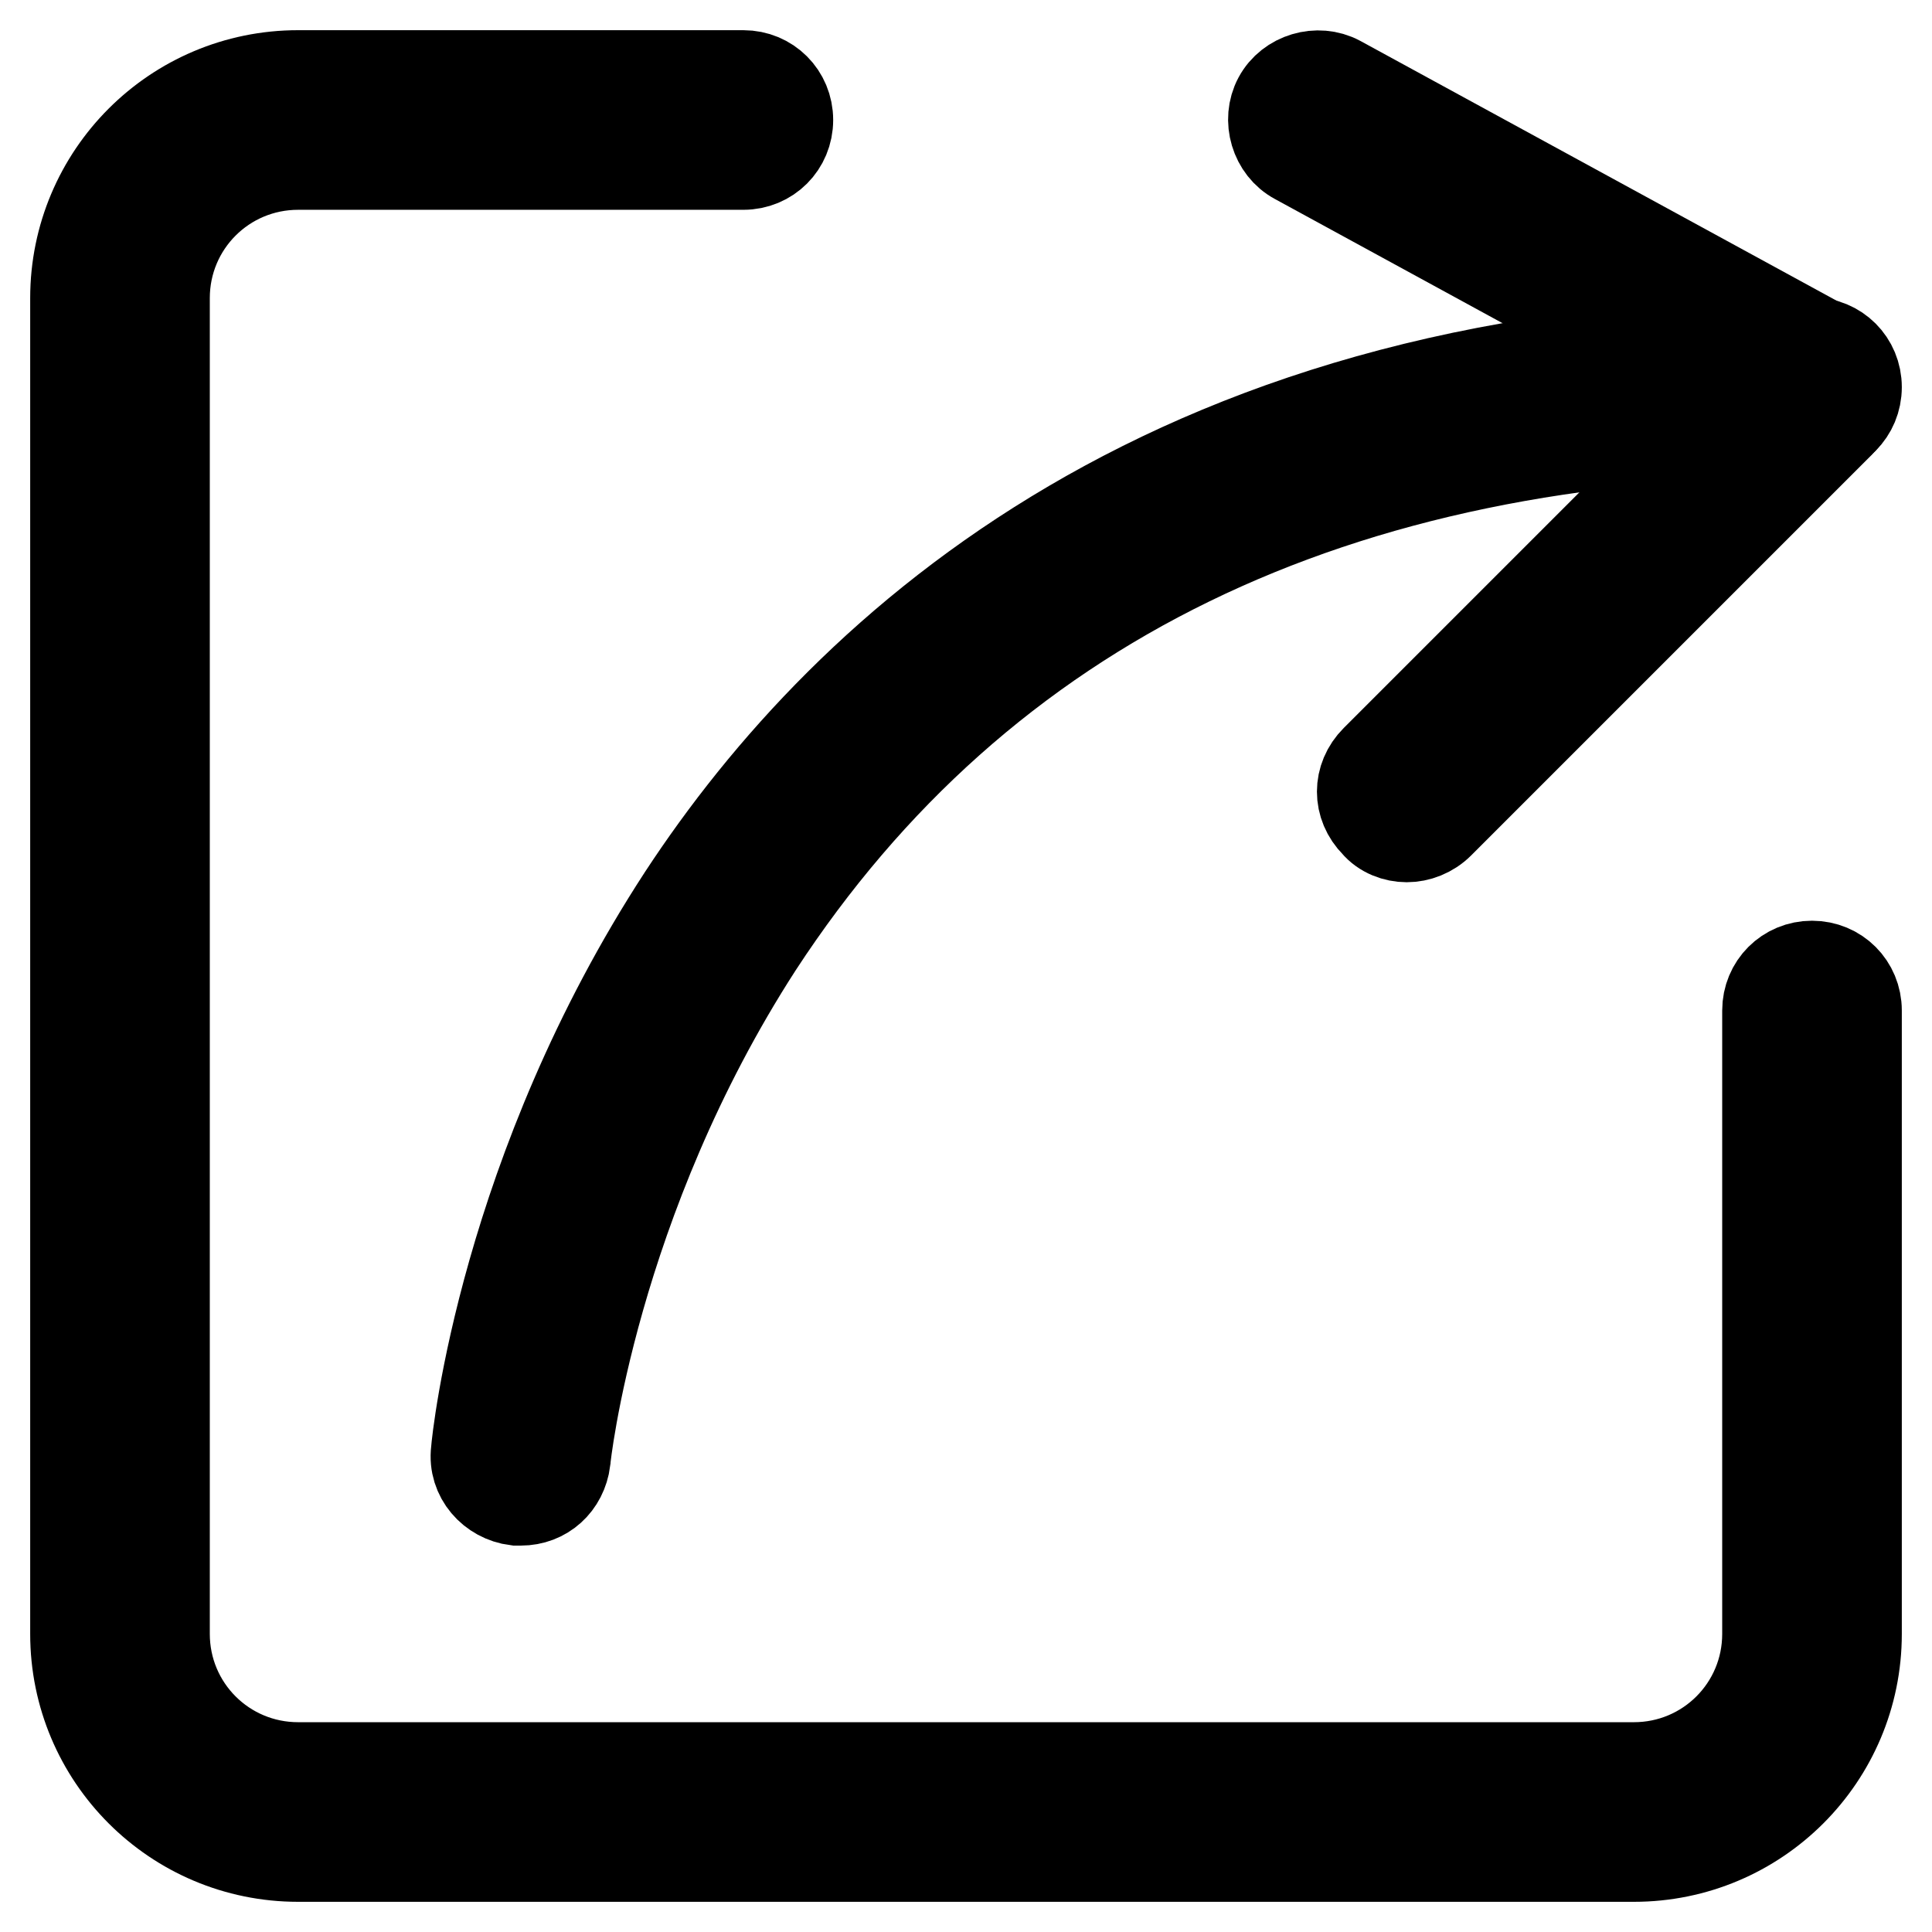
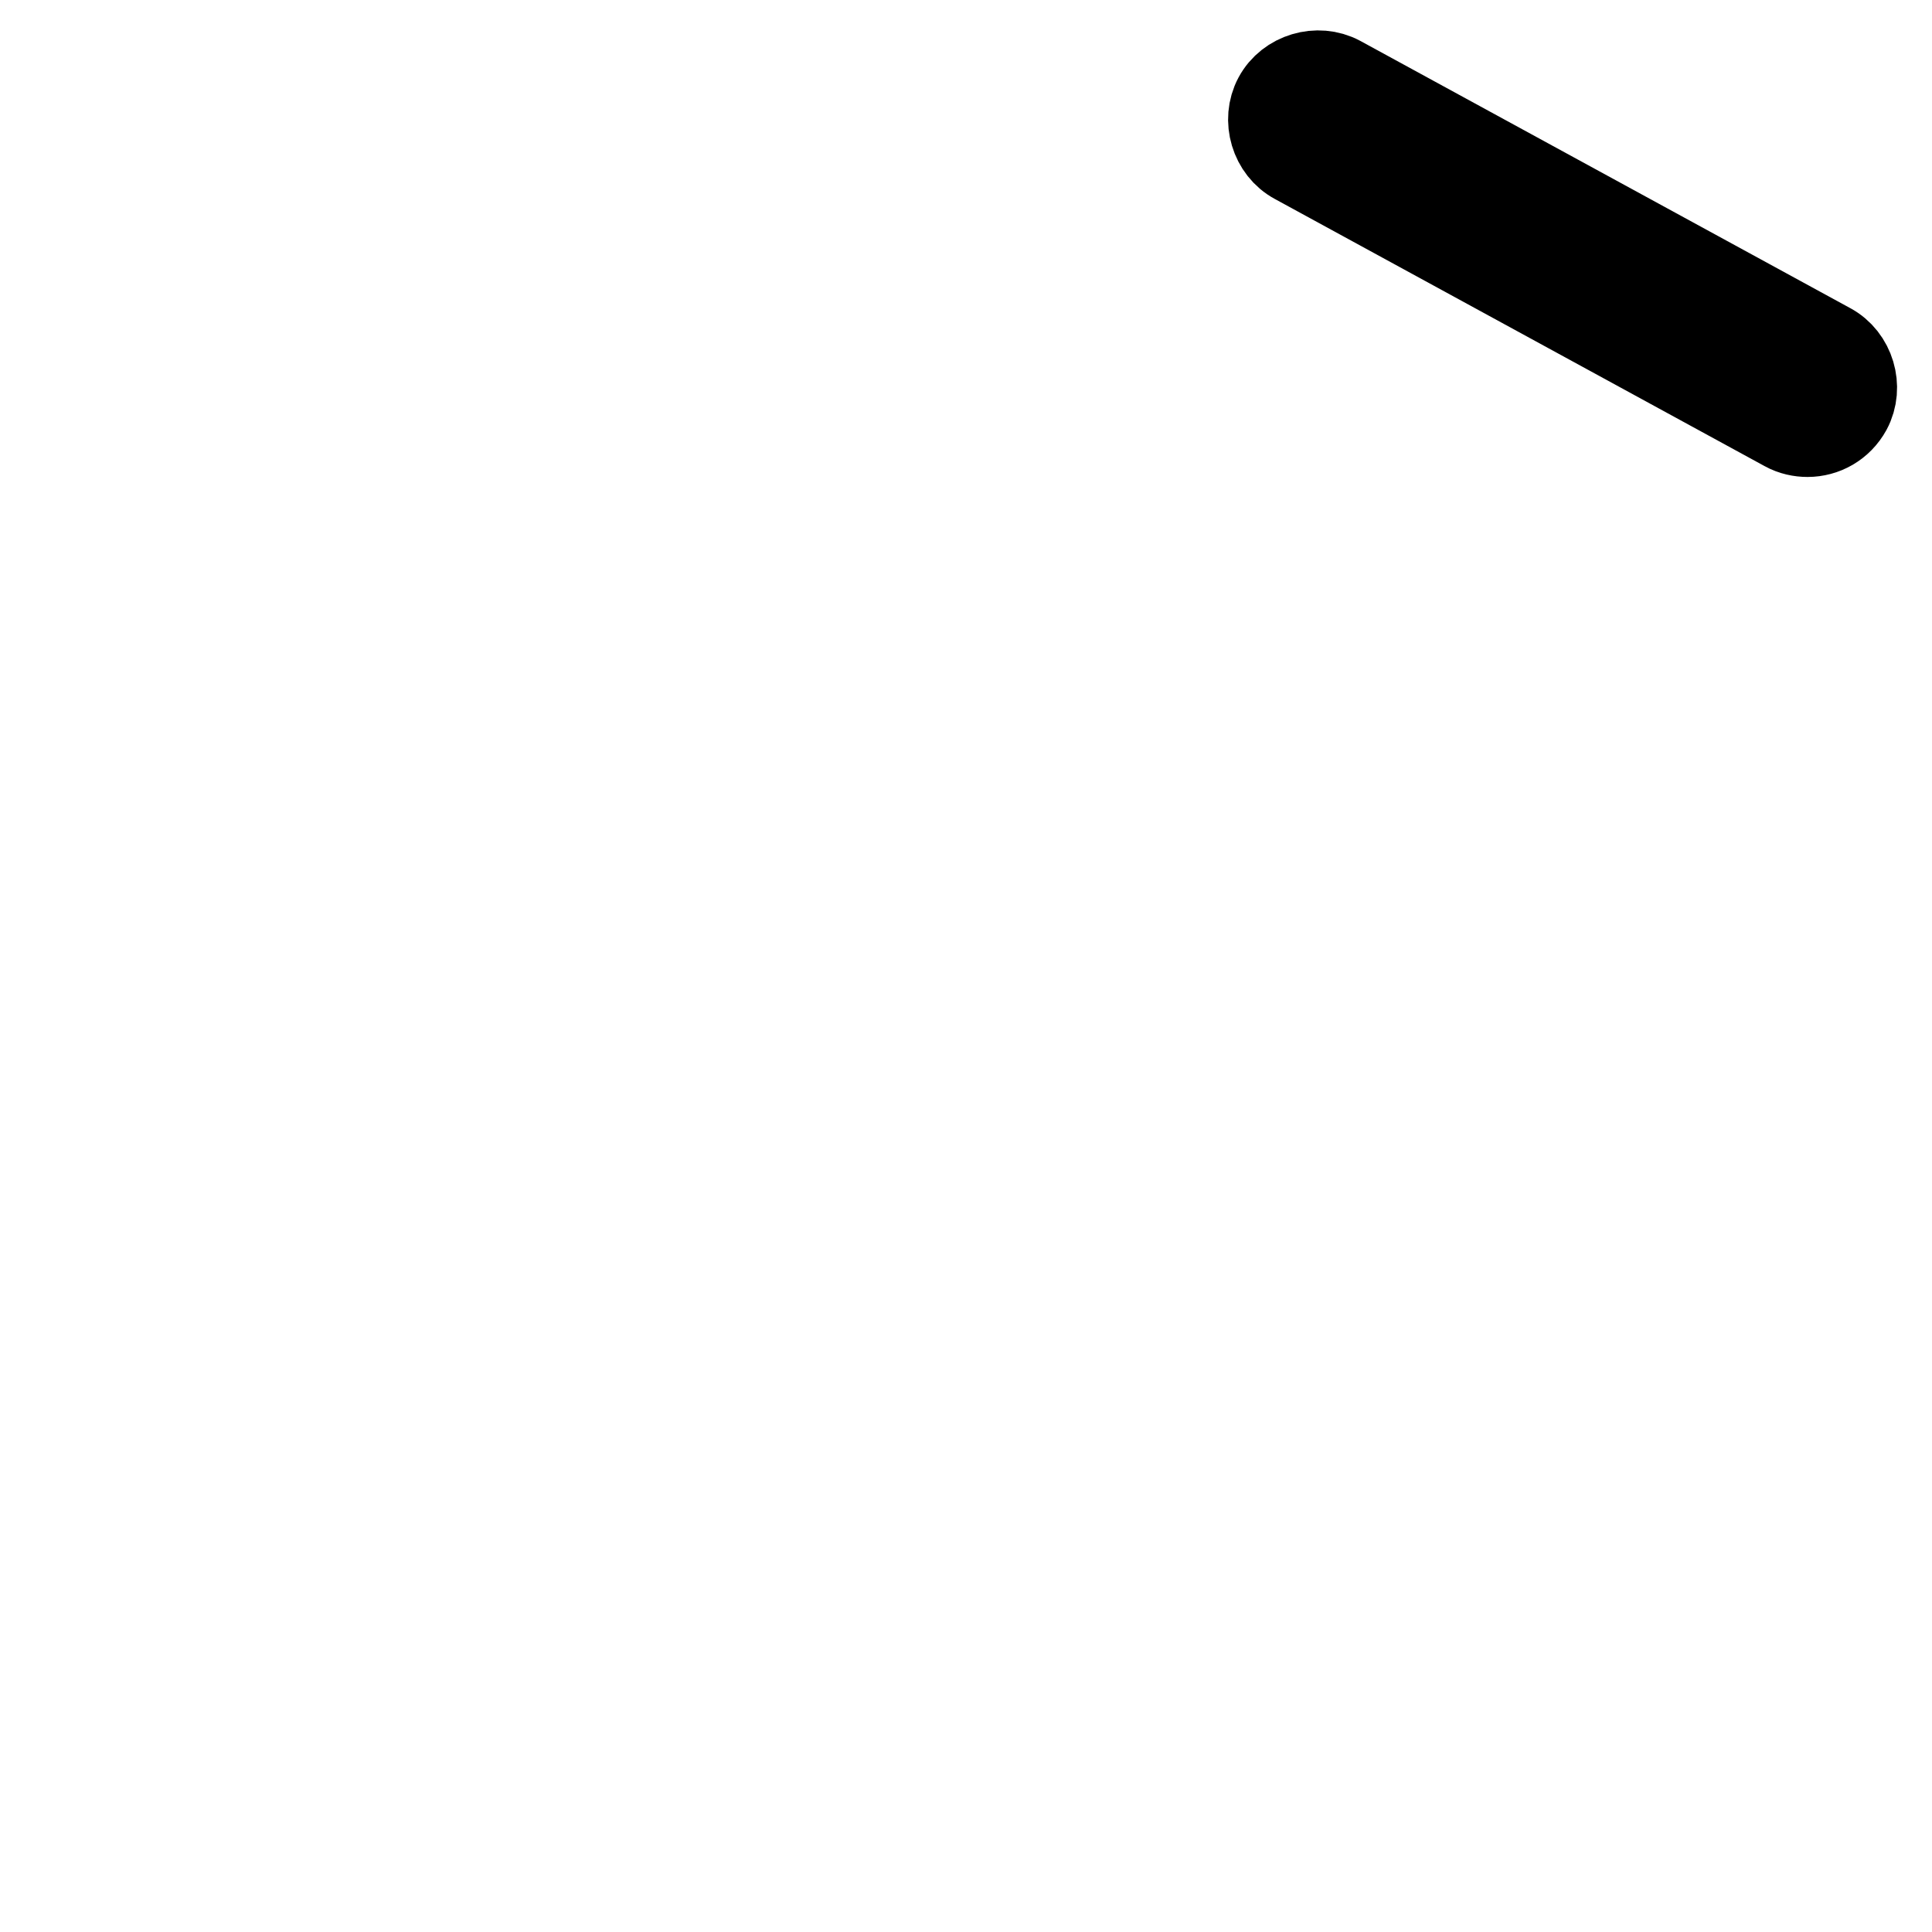
<svg xmlns="http://www.w3.org/2000/svg" version="1.1" x="0px" y="0px" viewBox="0 0 256 256" enable-background="new 0 0 256 256" xml:space="preserve">
  <g>
-     <path stroke-width="12" fill-opacity="0" stroke="#000000" d="M216.5,246h-177C23.2,246,10,232.8,10,216.5v-177C10,23.2,23.2,10,39.5,10h59c3.3,0,5.9,2.6,5.9,5.9 s-2.6,5.9-5.9,5.9h-59c-9.8,0-17.7,7.9-17.7,17.7v177c0,9.8,7.9,17.7,17.7,17.7h177c9.8,0,17.7-7.9,17.7-17.7v-82.6 c0-3.3,2.6-5.9,5.9-5.9s5.9,2.6,5.9,5.9v82.6C246,232.8,232.8,246,216.5,246L216.5,246z" />
-     <path stroke-width="12" fill-opacity="0" stroke="#000000" d="M186.4,110.9c-1.5,0-3.1-0.6-4.1-1.8c-2.4-2.4-2.4-6,0-8.4l53.1-53.1c2.4-2.4,6-2.4,8.4,0 c2.4,2.4,2.4,6,0,8.4l-53.1,53.1C189.5,110.3,187.9,110.9,186.4,110.9L186.4,110.9z" />
    <path stroke-width="12" fill-opacity="0" stroke="#000000" d="M239.5,57.2c-0.9,0-1.9-0.2-2.8-0.7l-64.9-35.4c-2.8-1.5-3.9-5.2-2.4-8c1.5-2.8,5.2-3.9,8-2.4l64.9,35.4 c2.8,1.5,3.9,5.2,2.4,8C243.6,56.1,241.6,57.2,239.5,57.2z" />
-     <path stroke-width="12" fill-opacity="0" stroke="#000000" d="M69,198.8h-0.6c-3.2-0.4-5.7-3.2-5.3-6.5c0.1-1.5,3.8-37.3,27.4-73.5c21.9-33.4,65.6-73.4,149.6-73.4 c3.3,0,5.9,2.6,5.9,5.9s-2.6,5.9-5.9,5.9c-63.2,0-110.2,22.9-139.7,68.1c-21.9,33.9-25.5,67.9-25.5,68.2 C74.5,196.6,72.1,198.8,69,198.8z" />
  </g>
</svg>